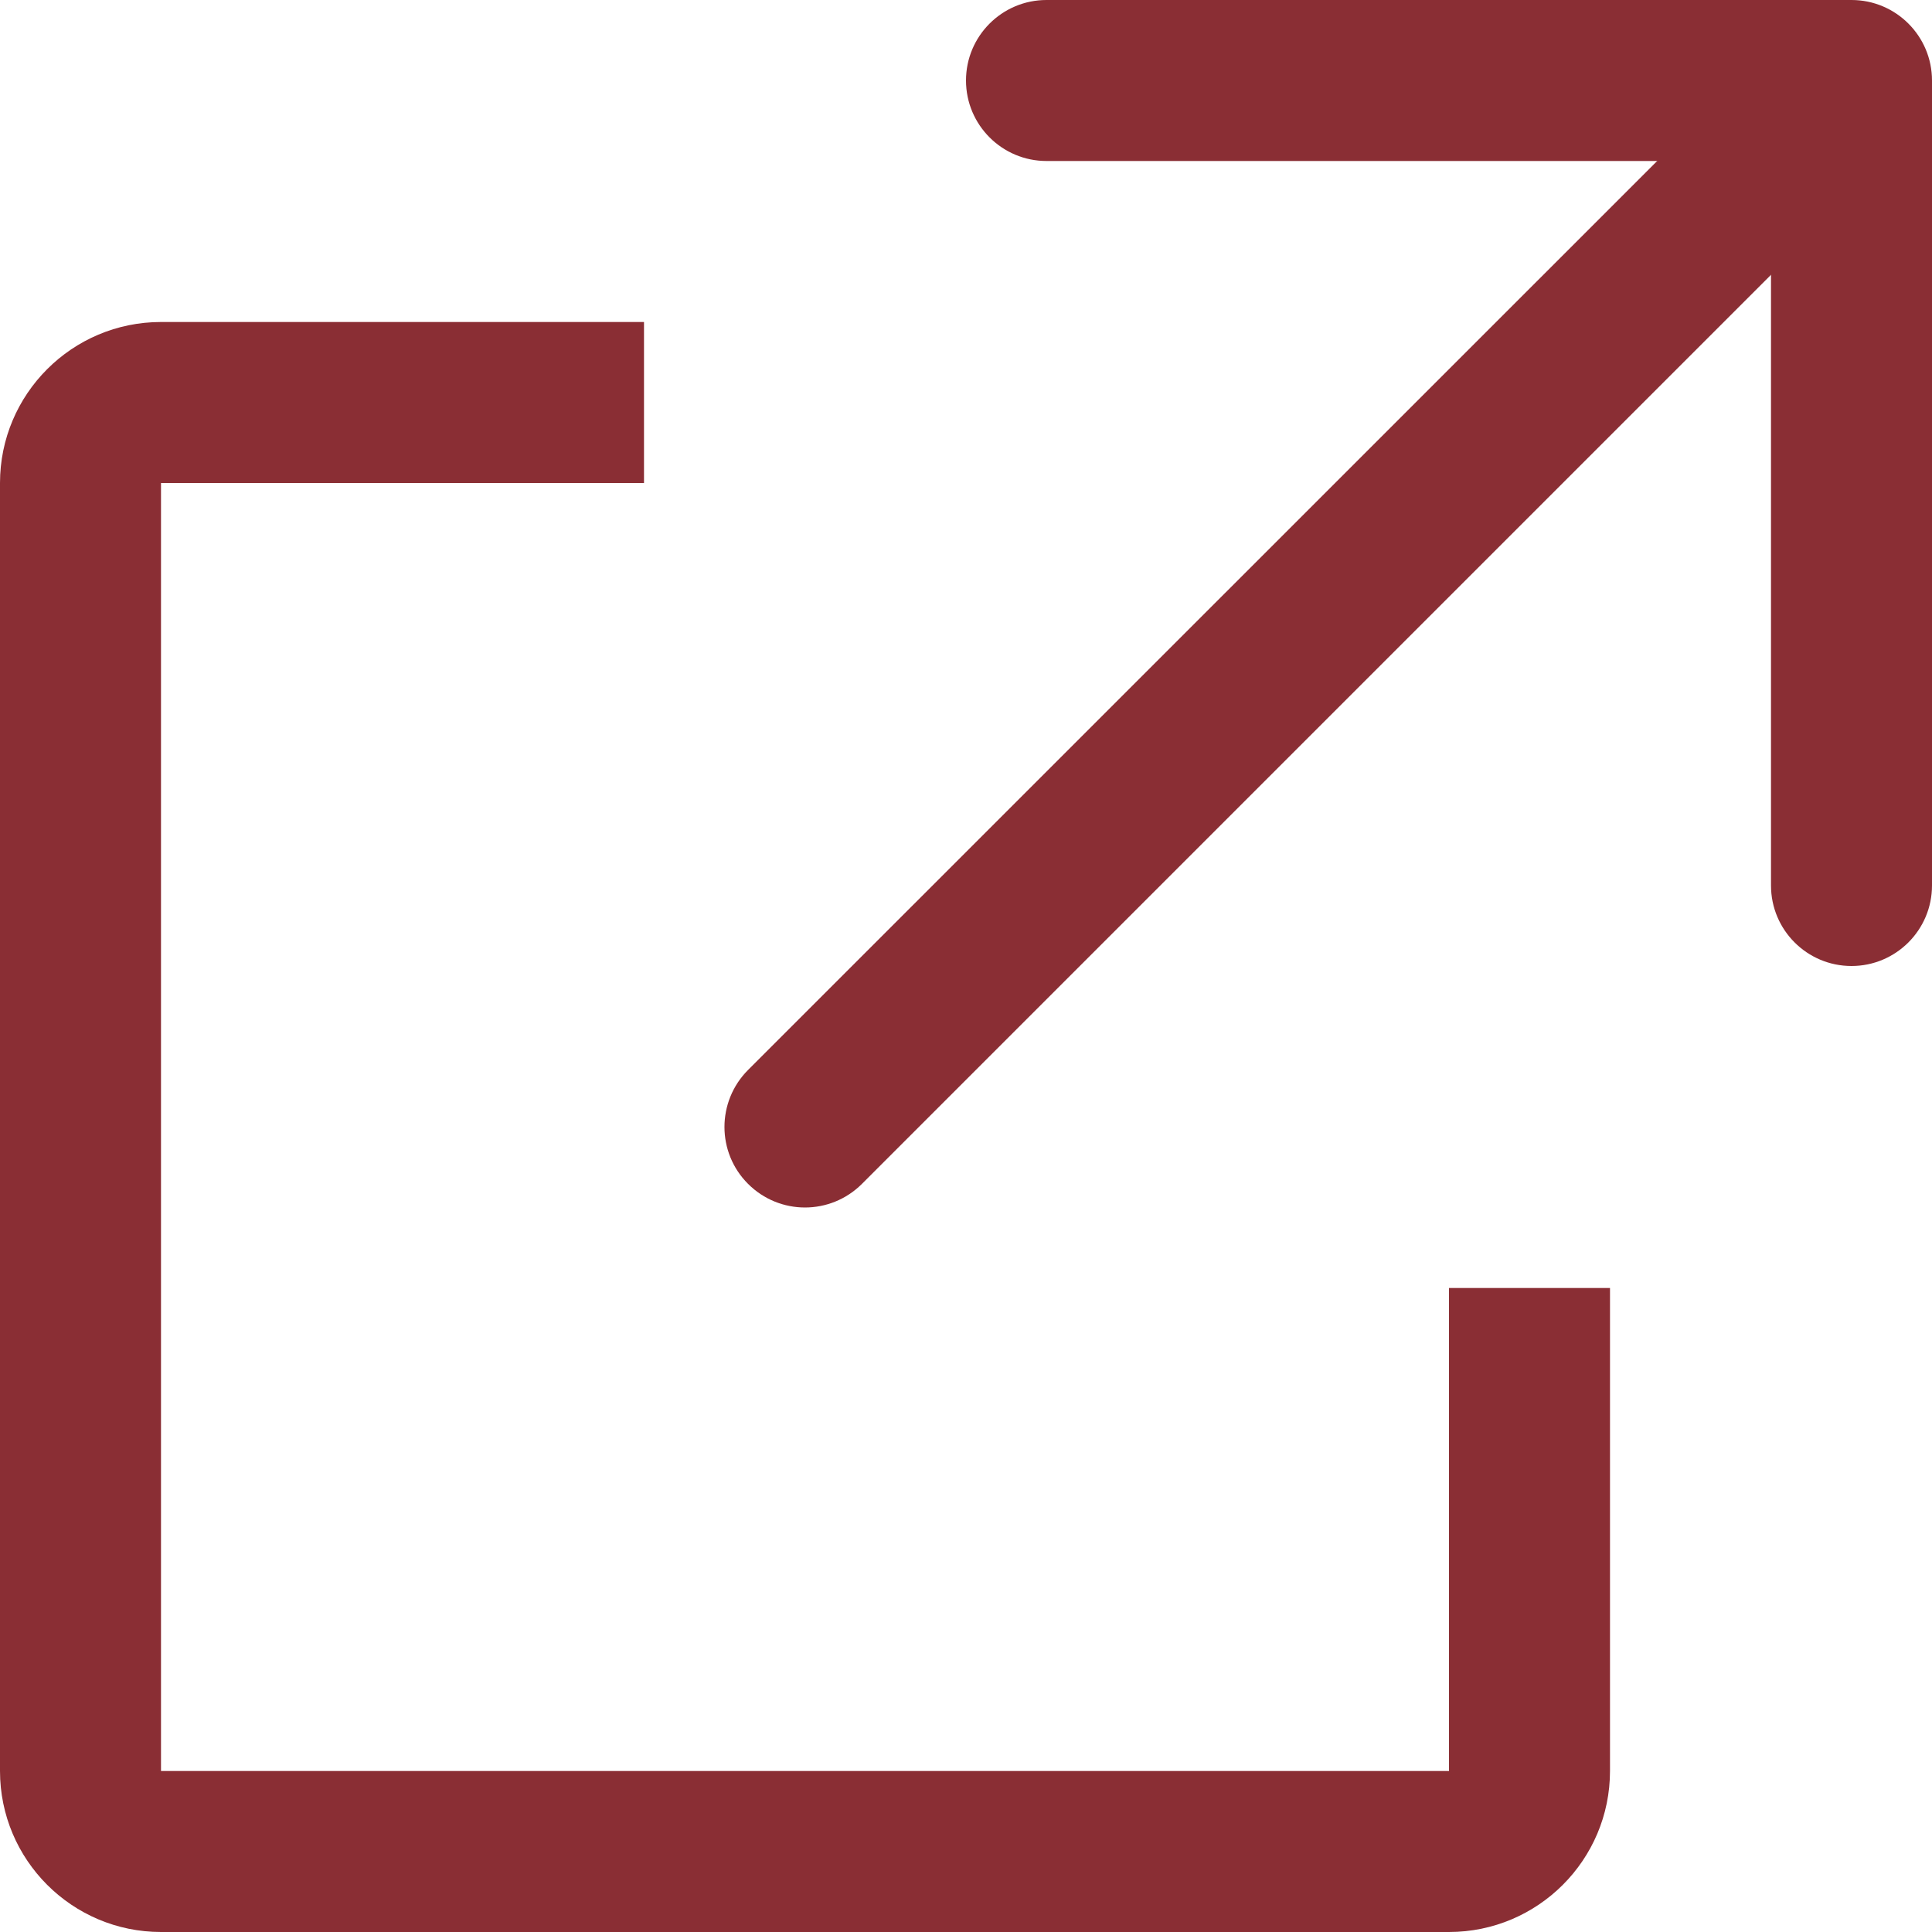
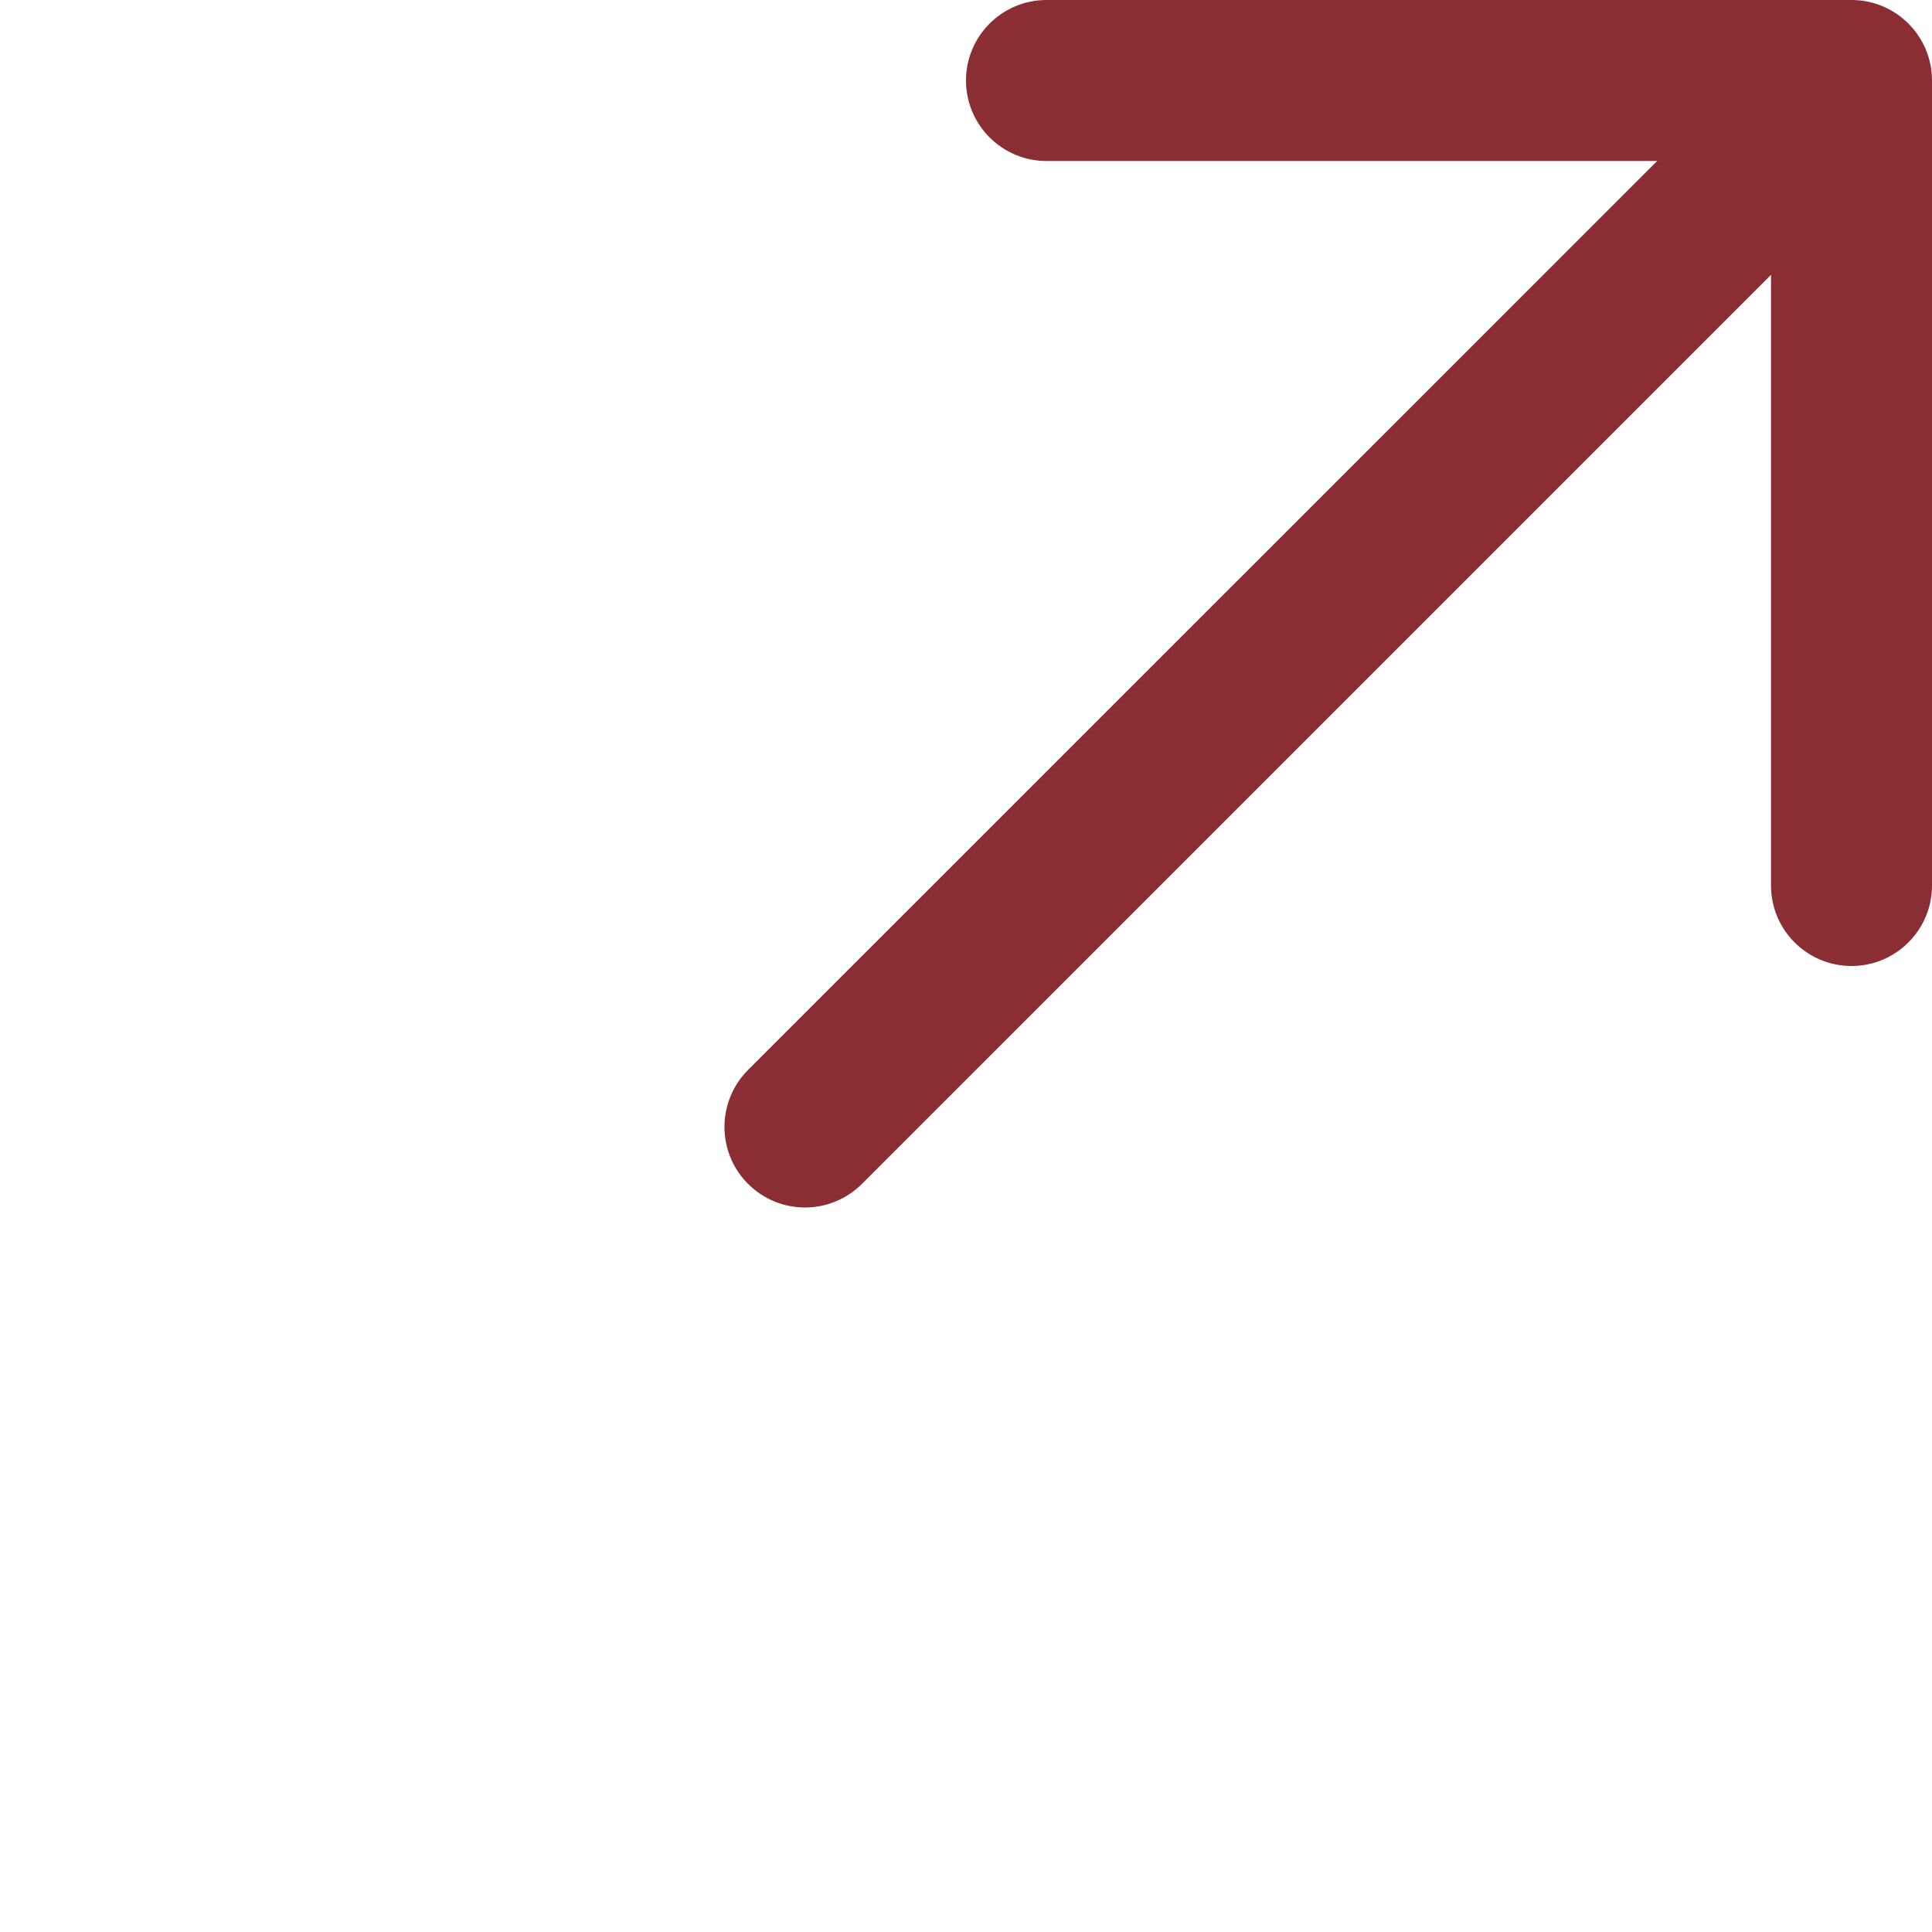
<svg xmlns="http://www.w3.org/2000/svg" width="12" height="12" viewBox="0 0 12 12" fill="none">
-   <path fill-rule="evenodd" clip-rule="evenodd" d="M4 2H1C0.448 2 0 2.448 0 3V11C0 11.552 0.448 12 1 12H9C9.552 12 10 11.552 10 11V8H9V11H1V3H4V2Z" fill="#8A2E34" />
  <path fill-rule="evenodd" clip-rule="evenodd" d="M11.5 0.5C11.695 0.695 11.695 1.012 11.5 1.207L5.354 7.353C5.158 7.549 4.842 7.549 4.646 7.353C4.451 7.158 4.451 6.842 4.646 6.646L10.793 0.5C10.988 0.305 11.305 0.305 11.5 0.5Z" fill="#8A2E34" />
  <path fill-rule="evenodd" clip-rule="evenodd" d="M6 0.5C6 0.224 6.224 0 6.5 0H11.5C11.776 0 12 0.224 12 0.5V5.5C12 5.776 11.776 6 11.5 6C11.224 6 11 5.776 11 5.5V1H6.5C6.224 1 6 0.776 6 0.5Z" fill="#8A2E34" />
</svg>